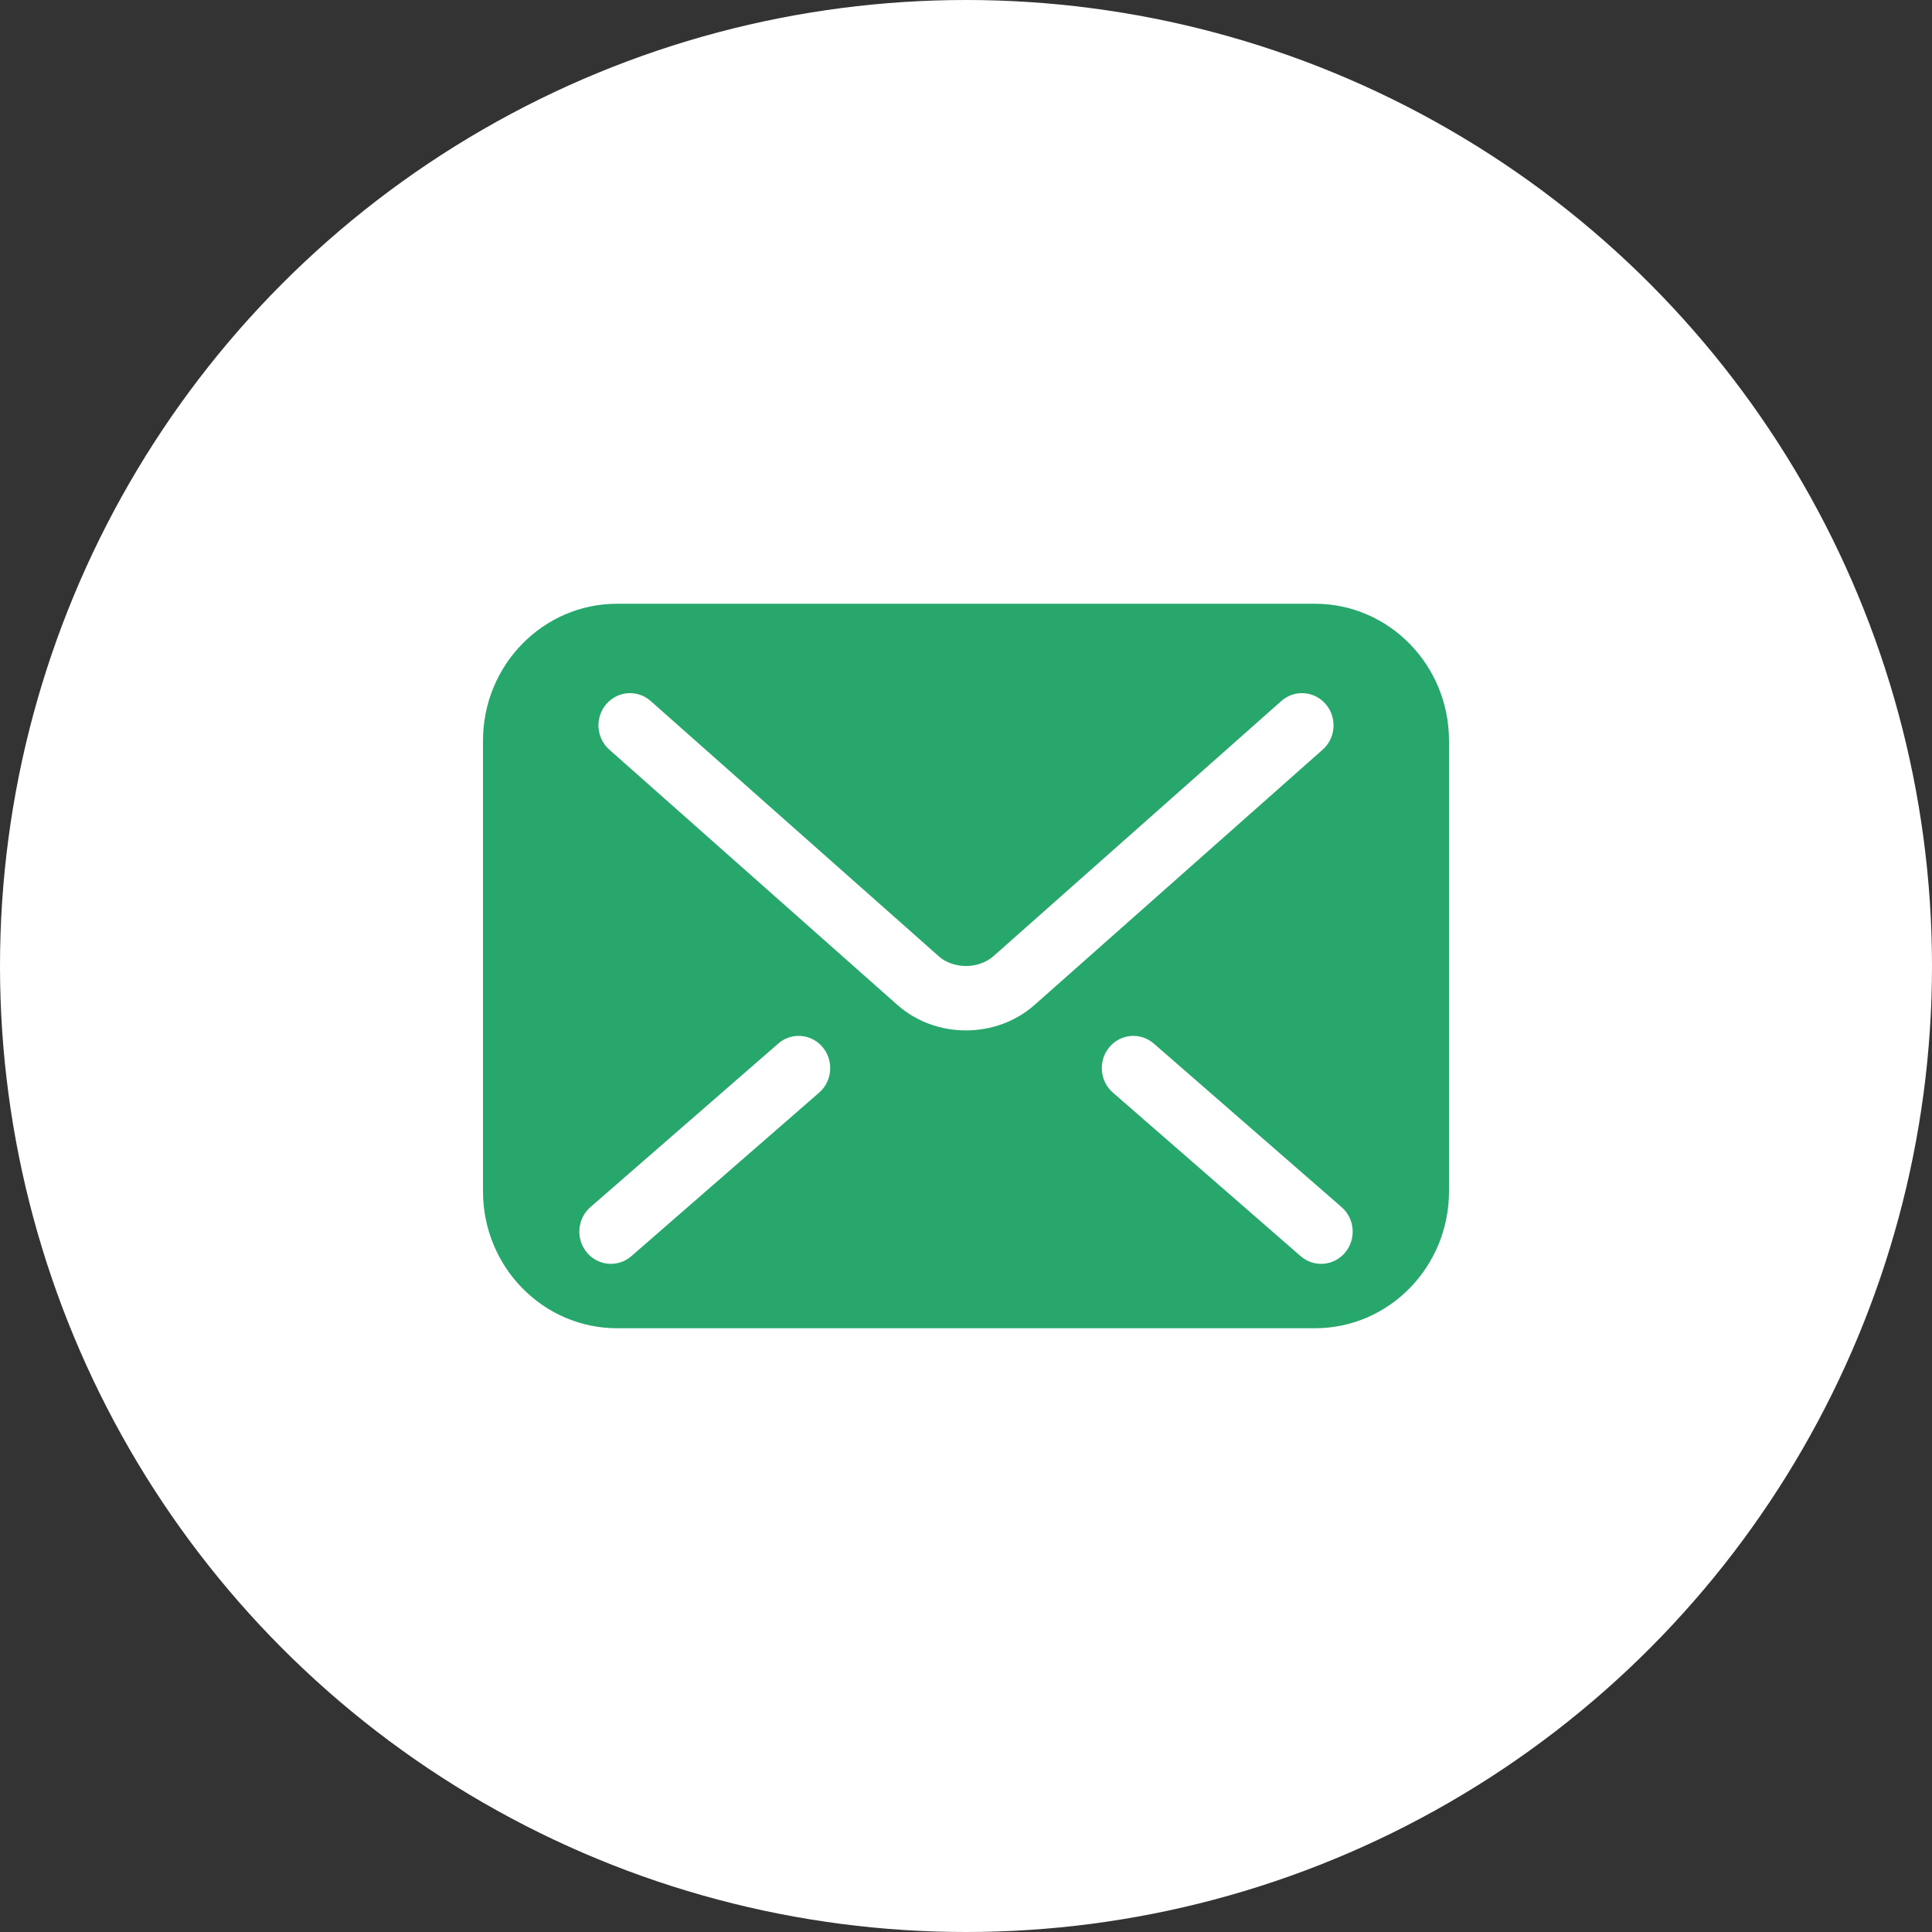
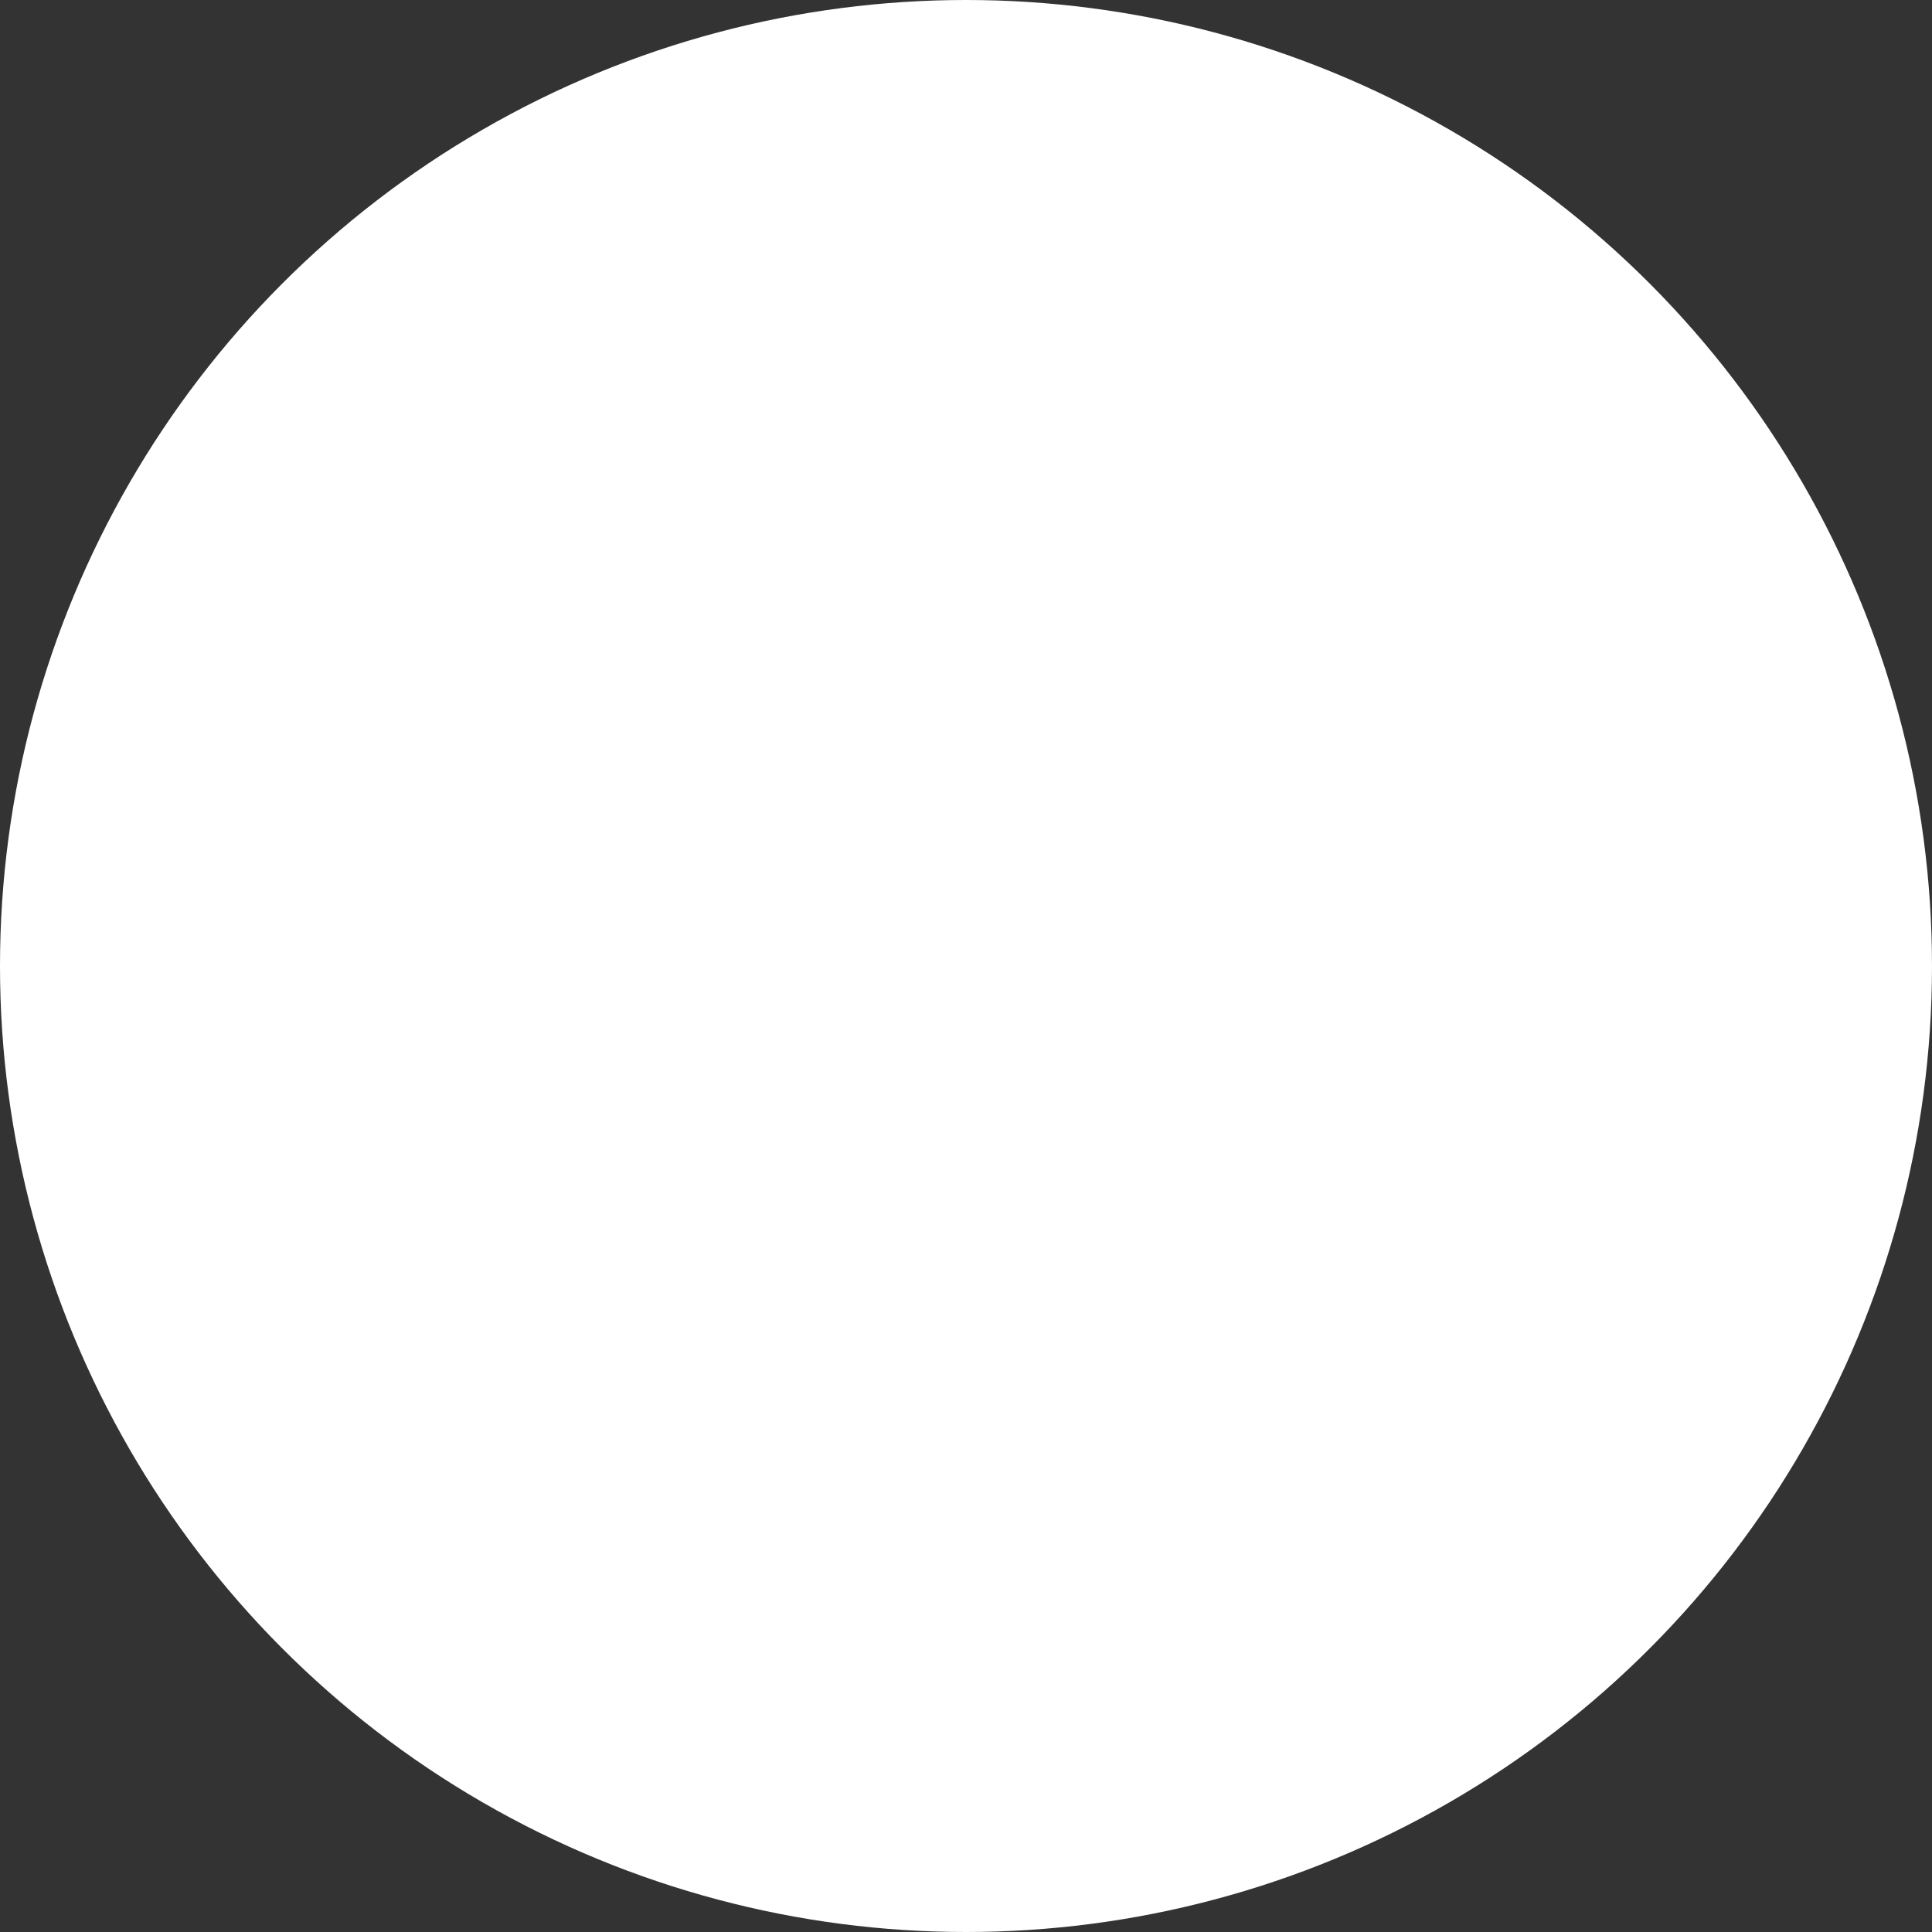
<svg xmlns="http://www.w3.org/2000/svg" width="32" height="32" viewBox="0 0 32 32" fill="none">
  <rect x="0" y="0" width="32" height="32" fill="#333333" stroke="none" />
  <circle cx="16" cy="16" r="16" fill="white" />
-   <path d="M21.779 10H10.221C8.995 10 8 11.015 8 12.268V19.732C8 20.985 8.995 22 10.221 22H21.779C23.005 22 24 20.985 24 19.732V12.268C24 11.015 23.005 10 21.779 10ZM13.568 18.097L10.457 20.806C10.238 20.997 9.908 20.97 9.721 20.746C9.533 20.522 9.559 20.185 9.779 19.994L12.89 17.285C13.109 17.094 13.439 17.121 13.626 17.345C13.813 17.569 13.787 17.905 13.568 18.097ZM16 17.067C15.584 17.066 15.181 16.924 14.865 16.646L14.866 16.646L14.865 16.646C14.865 16.646 14.865 16.646 14.865 16.646L10.093 12.417C9.874 12.224 9.851 11.887 10.04 11.665C10.229 11.442 10.559 11.418 10.777 11.611L15.551 15.841C15.653 15.934 15.821 16.001 16 16C16.178 16 16.344 15.935 16.451 15.84L16.454 15.838L21.223 11.611C21.441 11.418 21.77 11.442 21.96 11.665C22.149 11.887 22.126 12.224 21.907 12.417L17.133 16.647C16.819 16.923 16.416 17.066 16 17.067ZM22.28 20.746C22.092 20.97 21.762 20.997 21.543 20.806L18.433 18.097C18.213 17.905 18.187 17.569 18.374 17.345C18.561 17.121 18.891 17.094 19.111 17.285L22.221 19.994C22.441 20.185 22.467 20.522 22.28 20.746Z" fill="#28A76D" />
</svg>